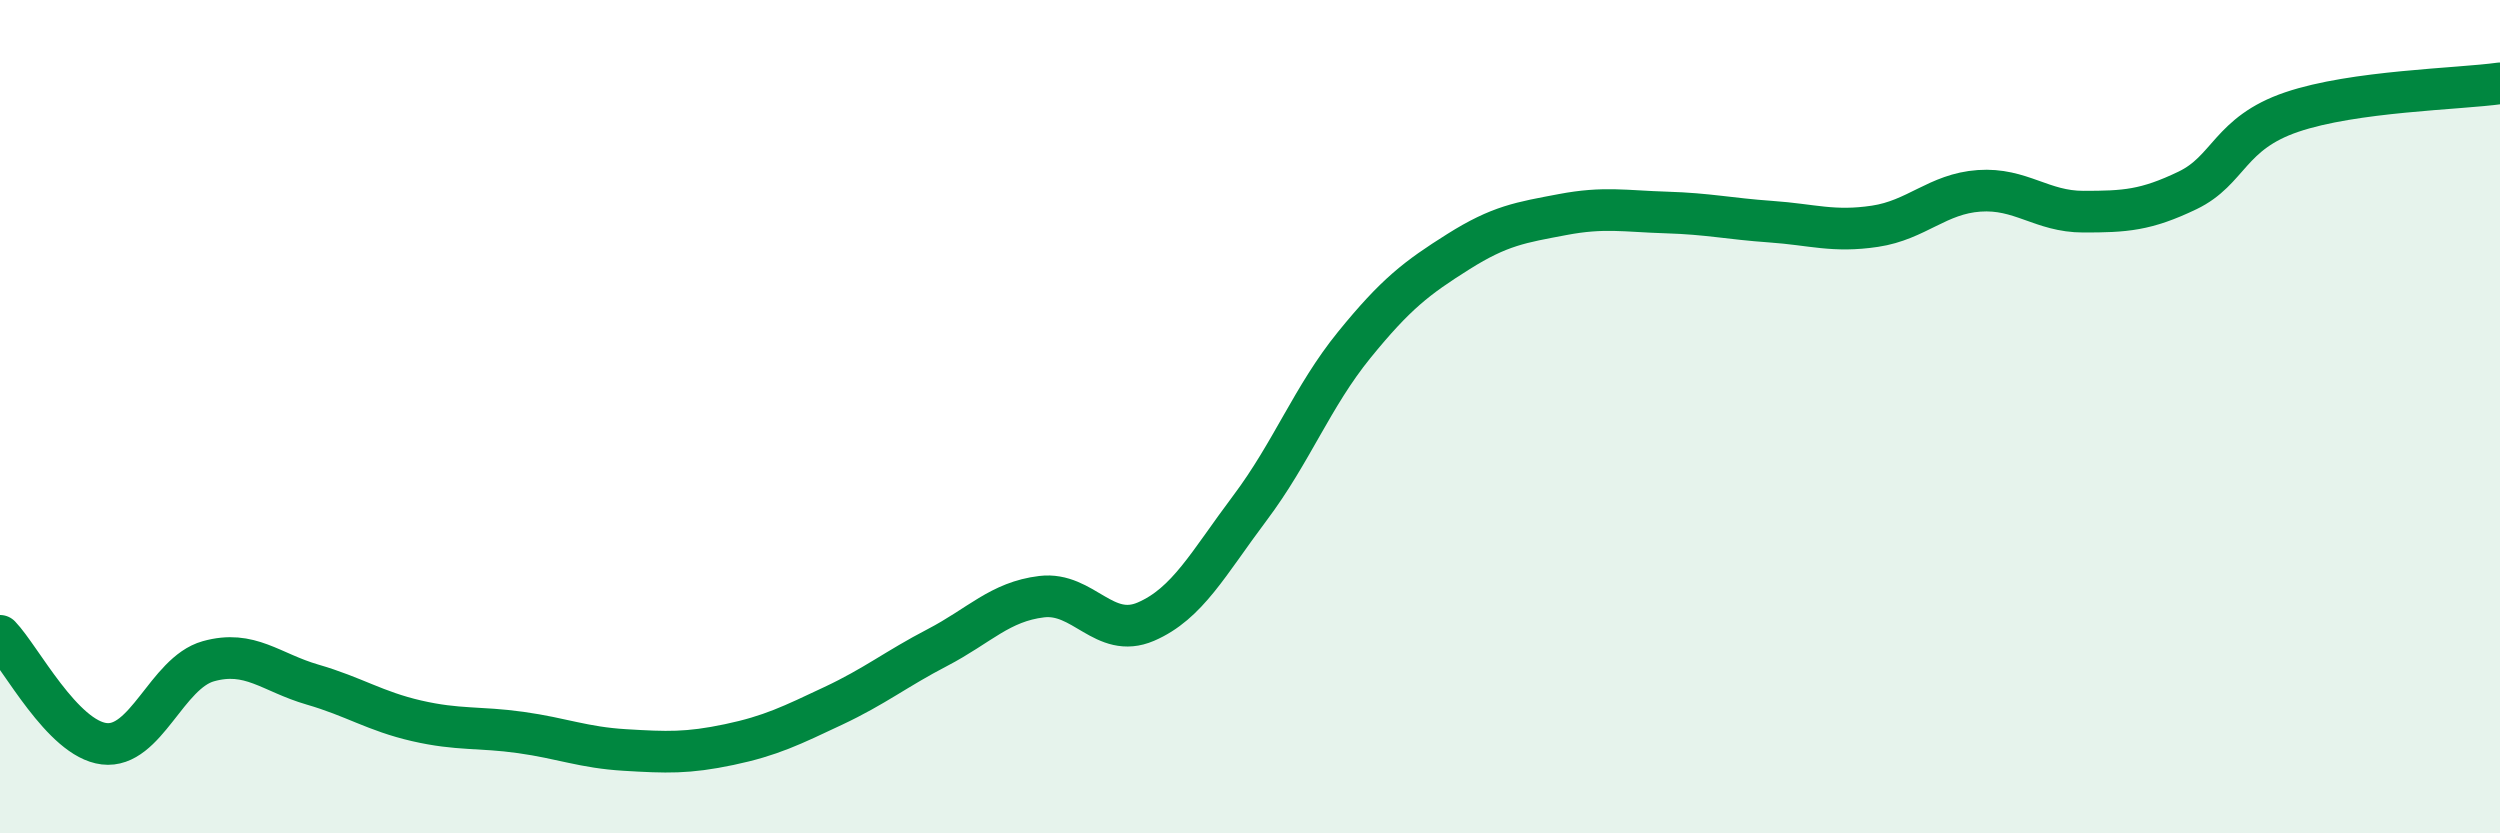
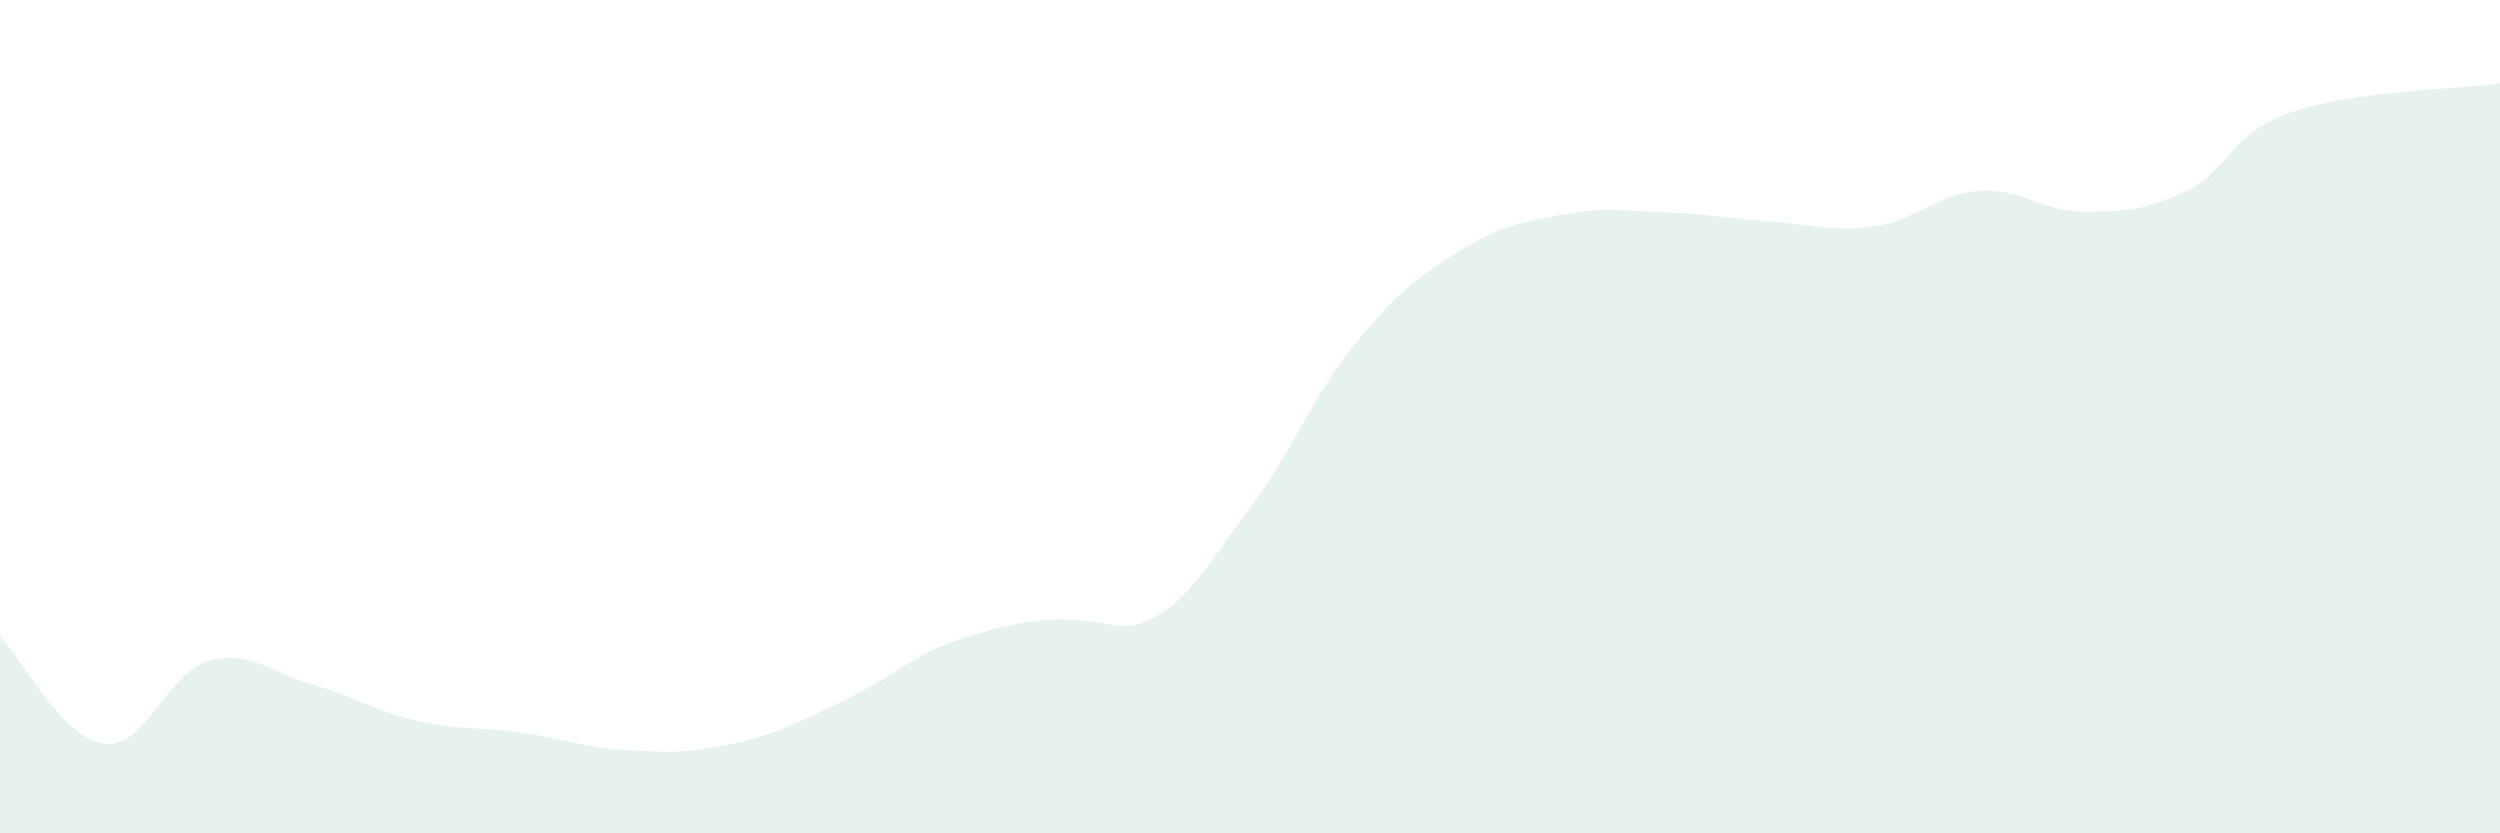
<svg xmlns="http://www.w3.org/2000/svg" width="60" height="20" viewBox="0 0 60 20">
-   <path d="M 0,15.26 C 0.5,15.78 1.5,17.73 2.5,17.85 C 3.5,17.97 4,16.15 5,15.87 C 6,15.59 6.5,16.14 7.5,16.43 C 8.5,16.72 9,17.07 10,17.3 C 11,17.53 11.5,17.44 12.5,17.58 C 13.5,17.72 14,17.94 15,18 C 16,18.06 16.5,18.08 17.5,17.87 C 18.5,17.66 19,17.41 20,16.94 C 21,16.47 21.5,16.06 22.5,15.54 C 23.5,15.02 24,14.44 25,14.32 C 26,14.2 26.5,15.35 27.5,14.92 C 28.5,14.49 29,13.52 30,12.19 C 31,10.86 31.5,9.51 32.5,8.28 C 33.5,7.05 34,6.67 35,6.04 C 36,5.41 36.5,5.34 37.5,5.15 C 38.5,4.96 39,5.07 40,5.1 C 41,5.13 41.5,5.25 42.5,5.32 C 43.5,5.39 44,5.58 45,5.43 C 46,5.28 46.5,4.65 47.5,4.58 C 48.5,4.51 49,5.08 50,5.08 C 51,5.08 51.5,5.05 52.5,4.57 C 53.5,4.09 53.5,3.2 55,2.69 C 56.5,2.18 59,2.14 60,2L60 20L0 20Z" fill="#008740" opacity="0.1" stroke-linecap="round" stroke-linejoin="round" />
-   <path d="M 0,15.26 C 0.5,15.78 1.5,17.73 2.5,17.85 C 3.5,17.97 4,16.15 5,15.87 C 6,15.59 6.5,16.14 7.5,16.43 C 8.5,16.72 9,17.07 10,17.3 C 11,17.53 11.5,17.44 12.5,17.58 C 13.5,17.72 14,17.94 15,18 C 16,18.06 16.5,18.08 17.5,17.87 C 18.5,17.66 19,17.41 20,16.94 C 21,16.47 21.5,16.06 22.5,15.54 C 23.5,15.02 24,14.44 25,14.32 C 26,14.2 26.5,15.35 27.5,14.92 C 28.5,14.49 29,13.52 30,12.19 C 31,10.86 31.5,9.51 32.5,8.28 C 33.5,7.05 34,6.67 35,6.04 C 36,5.41 36.5,5.34 37.5,5.15 C 38.5,4.96 39,5.07 40,5.1 C 41,5.13 41.5,5.25 42.5,5.32 C 43.5,5.39 44,5.58 45,5.43 C 46,5.28 46.5,4.65 47.5,4.58 C 48.5,4.51 49,5.08 50,5.08 C 51,5.08 51.5,5.05 52.5,4.57 C 53.5,4.09 53.5,3.2 55,2.69 C 56.5,2.18 59,2.14 60,2" stroke="#008740" stroke-width="1" fill="none" stroke-linecap="round" stroke-linejoin="round" />
+   <path d="M 0,15.26 C 0.5,15.78 1.5,17.73 2.5,17.85 C 3.5,17.97 4,16.15 5,15.87 C 6,15.59 6.5,16.14 7.5,16.43 C 8.5,16.72 9,17.07 10,17.3 C 11,17.53 11.5,17.44 12.5,17.58 C 13.5,17.72 14,17.94 15,18 C 16,18.06 16.5,18.08 17.5,17.87 C 18.5,17.66 19,17.41 20,16.94 C 21,16.47 21.5,16.06 22.5,15.54 C 26,14.2 26.5,15.35 27.5,14.92 C 28.5,14.49 29,13.52 30,12.19 C 31,10.86 31.5,9.51 32.5,8.28 C 33.5,7.05 34,6.67 35,6.04 C 36,5.41 36.5,5.34 37.5,5.15 C 38.5,4.96 39,5.07 40,5.1 C 41,5.13 41.5,5.25 42.5,5.32 C 43.5,5.39 44,5.58 45,5.43 C 46,5.28 46.5,4.65 47.5,4.58 C 48.5,4.51 49,5.08 50,5.08 C 51,5.08 51.5,5.05 52.5,4.57 C 53.5,4.09 53.5,3.2 55,2.69 C 56.5,2.18 59,2.14 60,2L60 20L0 20Z" fill="#008740" opacity="0.1" stroke-linecap="round" stroke-linejoin="round" />
</svg>